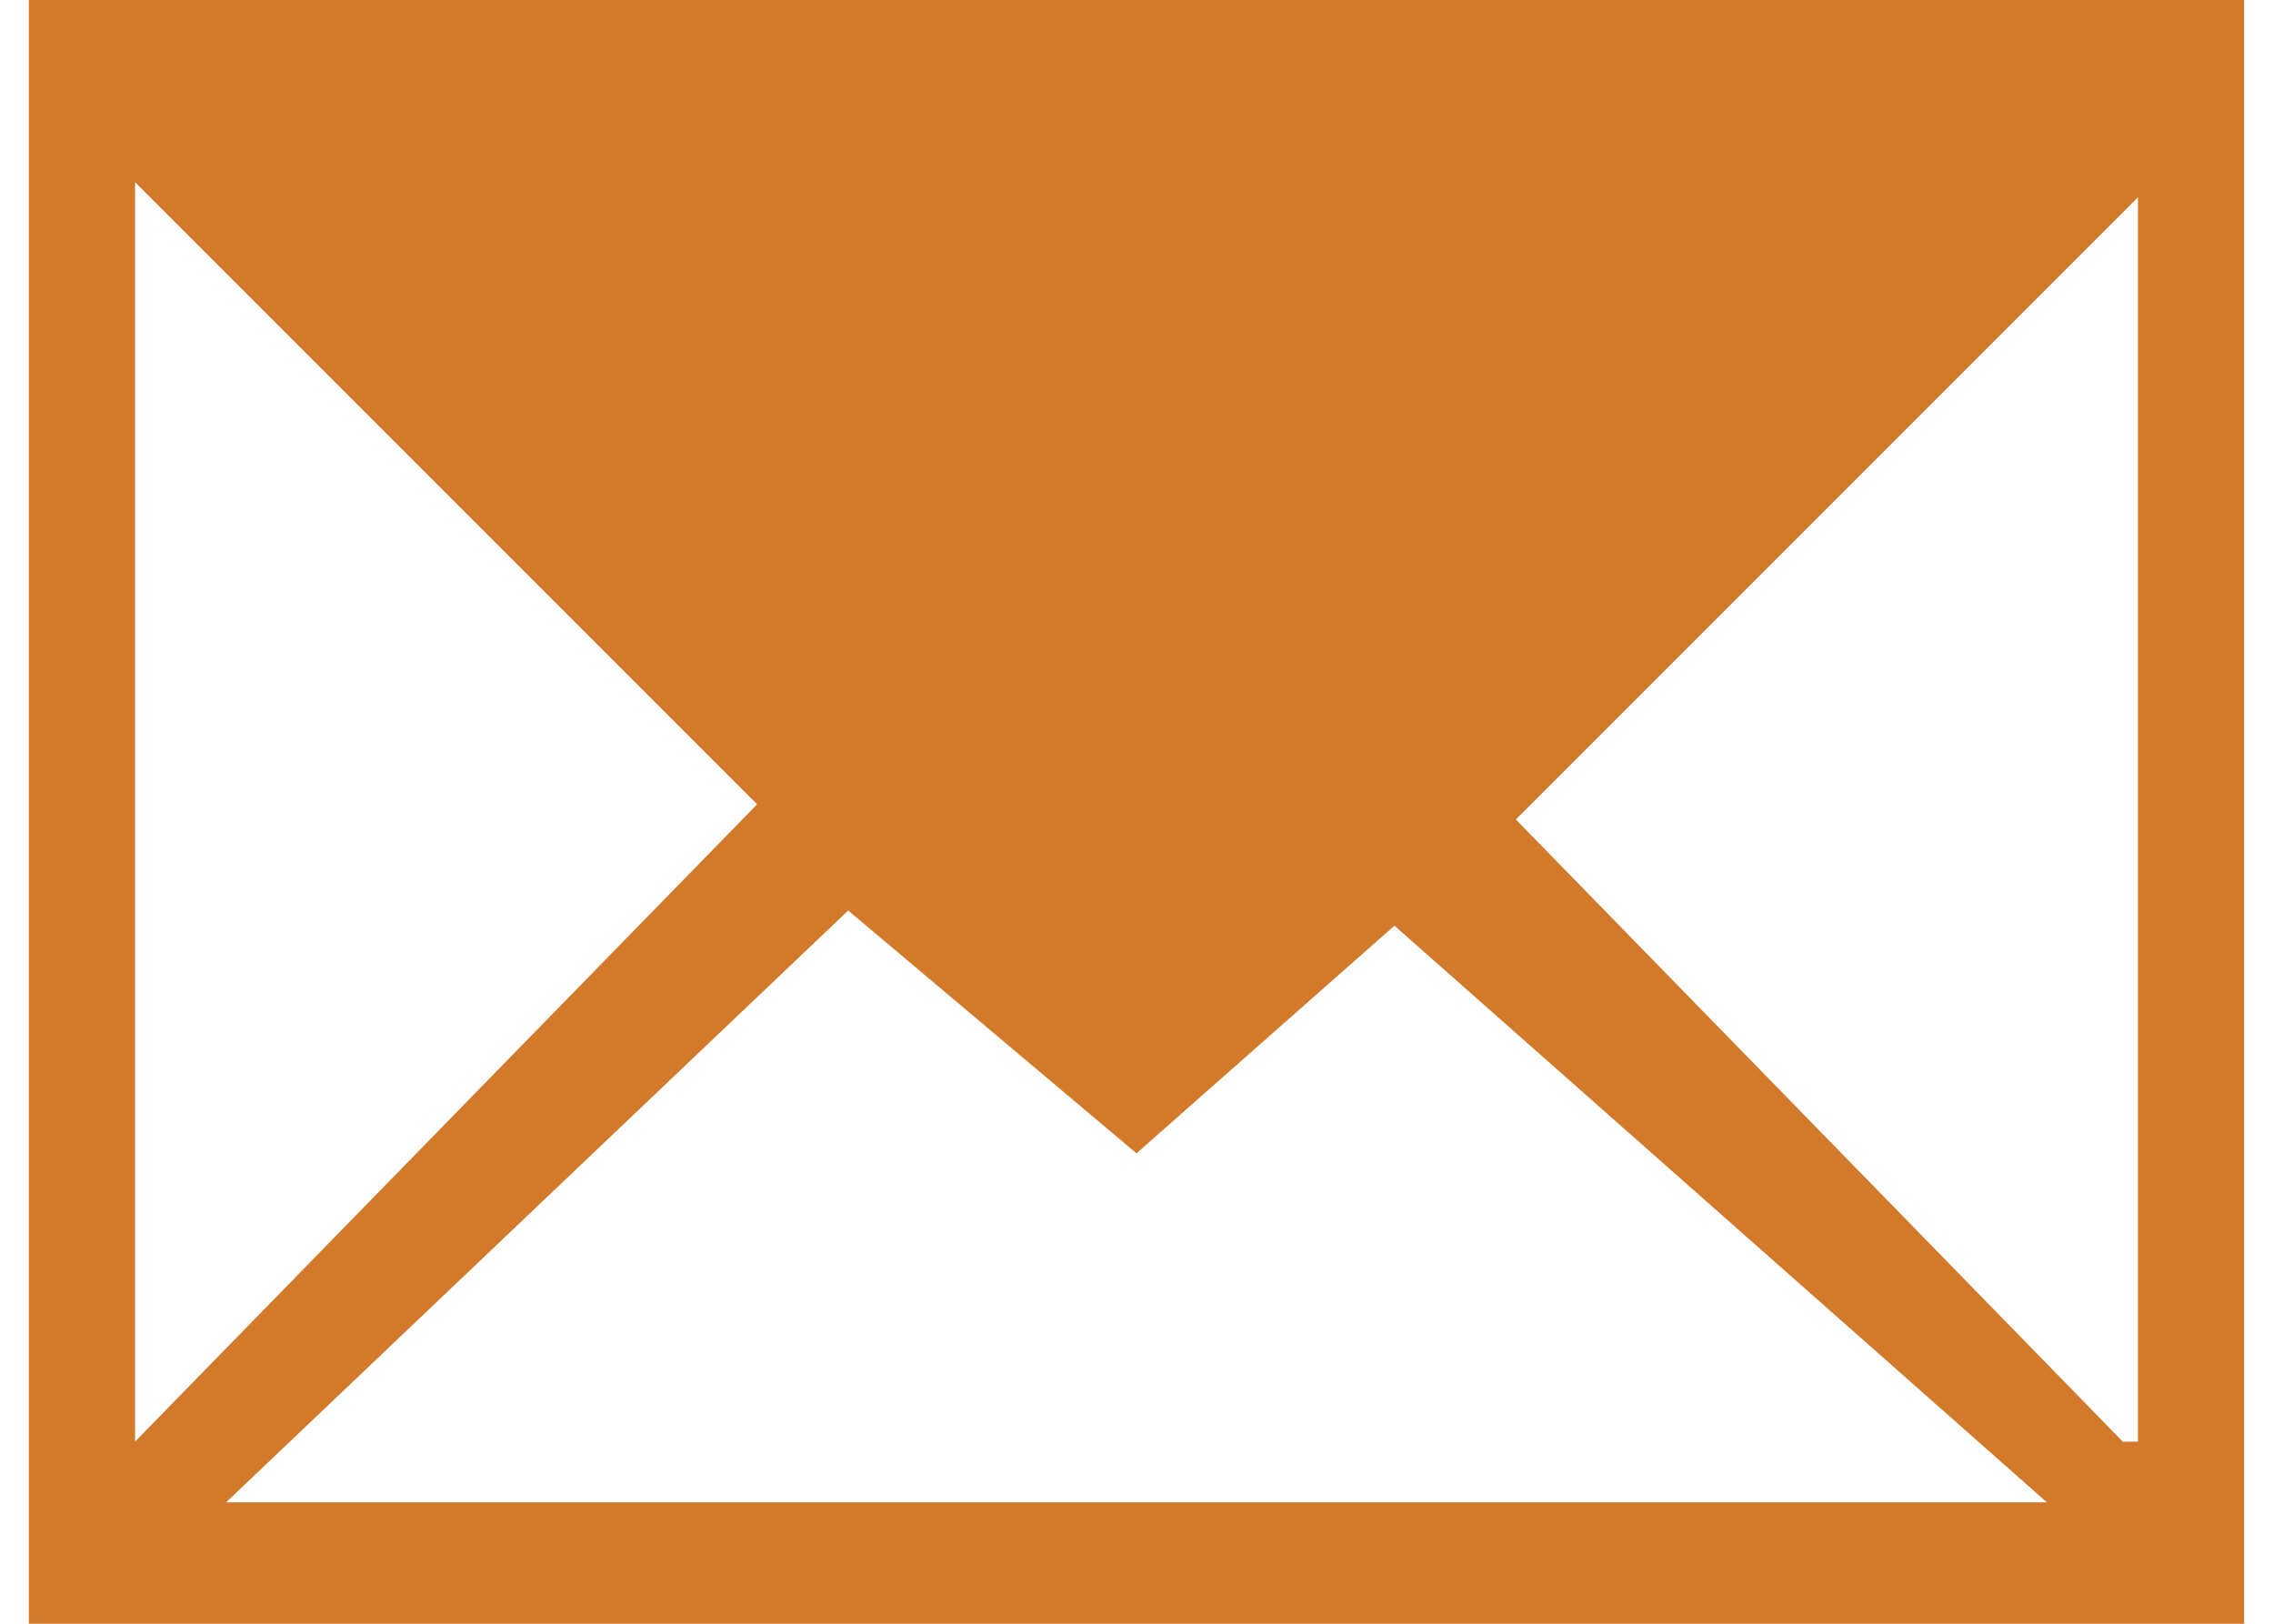
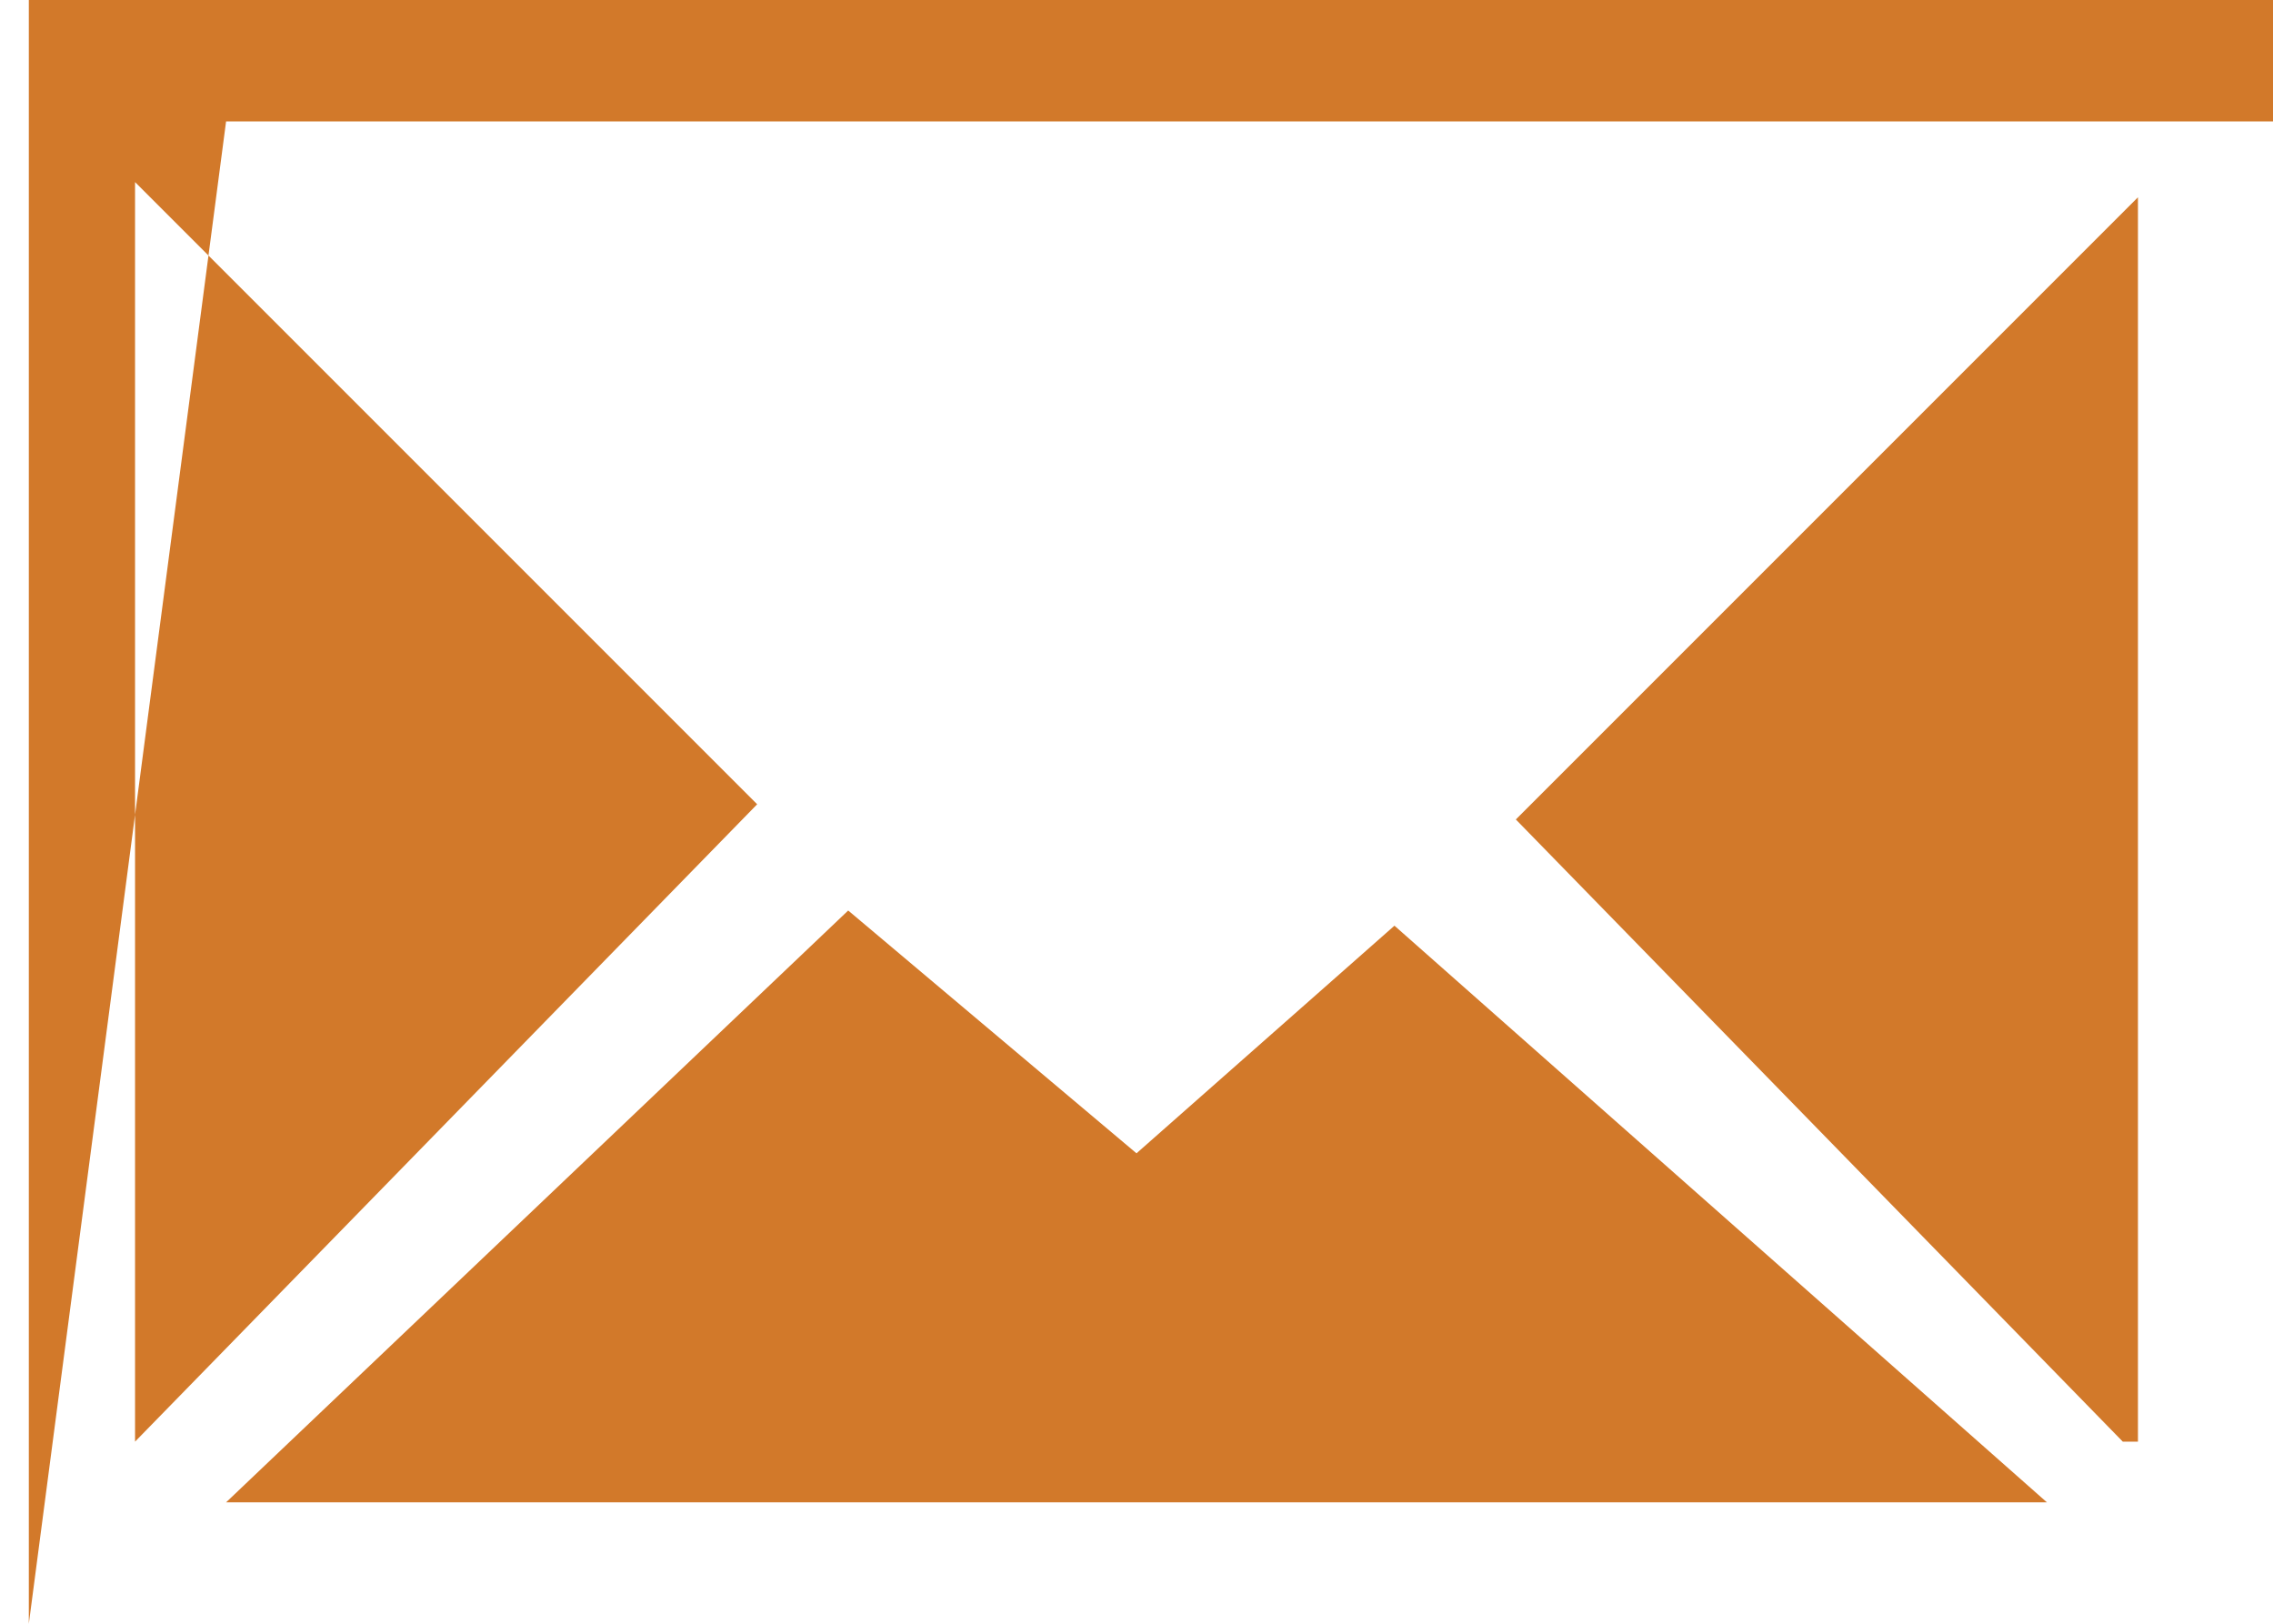
<svg xmlns="http://www.w3.org/2000/svg" version="1.1" id="Layer_1" x="0px" y="0px" viewBox="0 0 14.6 10.7" style="enable-background:new 0 0 14.6 10.7;" xml:space="preserve" width="14px" height="10px">
  <style type="text/css">
	.st0{fill:#D2792A;}
</style>
-   <path class="st0" d="M13.8,9.5L9.8,5.4l4.1-4.1V9.5z M1.3,9.9L5.4,6l1.9,1.6L9,6.1l4.3,3.8H1.3z M0.7,1.2l4.1,4.1L0.7,9.5V1.2z   M1.3,0.8h11.9 M0,10.7h14.6V0H0V10.7z" />
+   <path class="st0" d="M13.8,9.5L9.8,5.4l4.1-4.1V9.5z M1.3,9.9L5.4,6l1.9,1.6L9,6.1l4.3,3.8H1.3z M0.7,1.2l4.1,4.1L0.7,9.5V1.2z   M1.3,0.8h11.9 h14.6V0H0V10.7z" />
</svg>